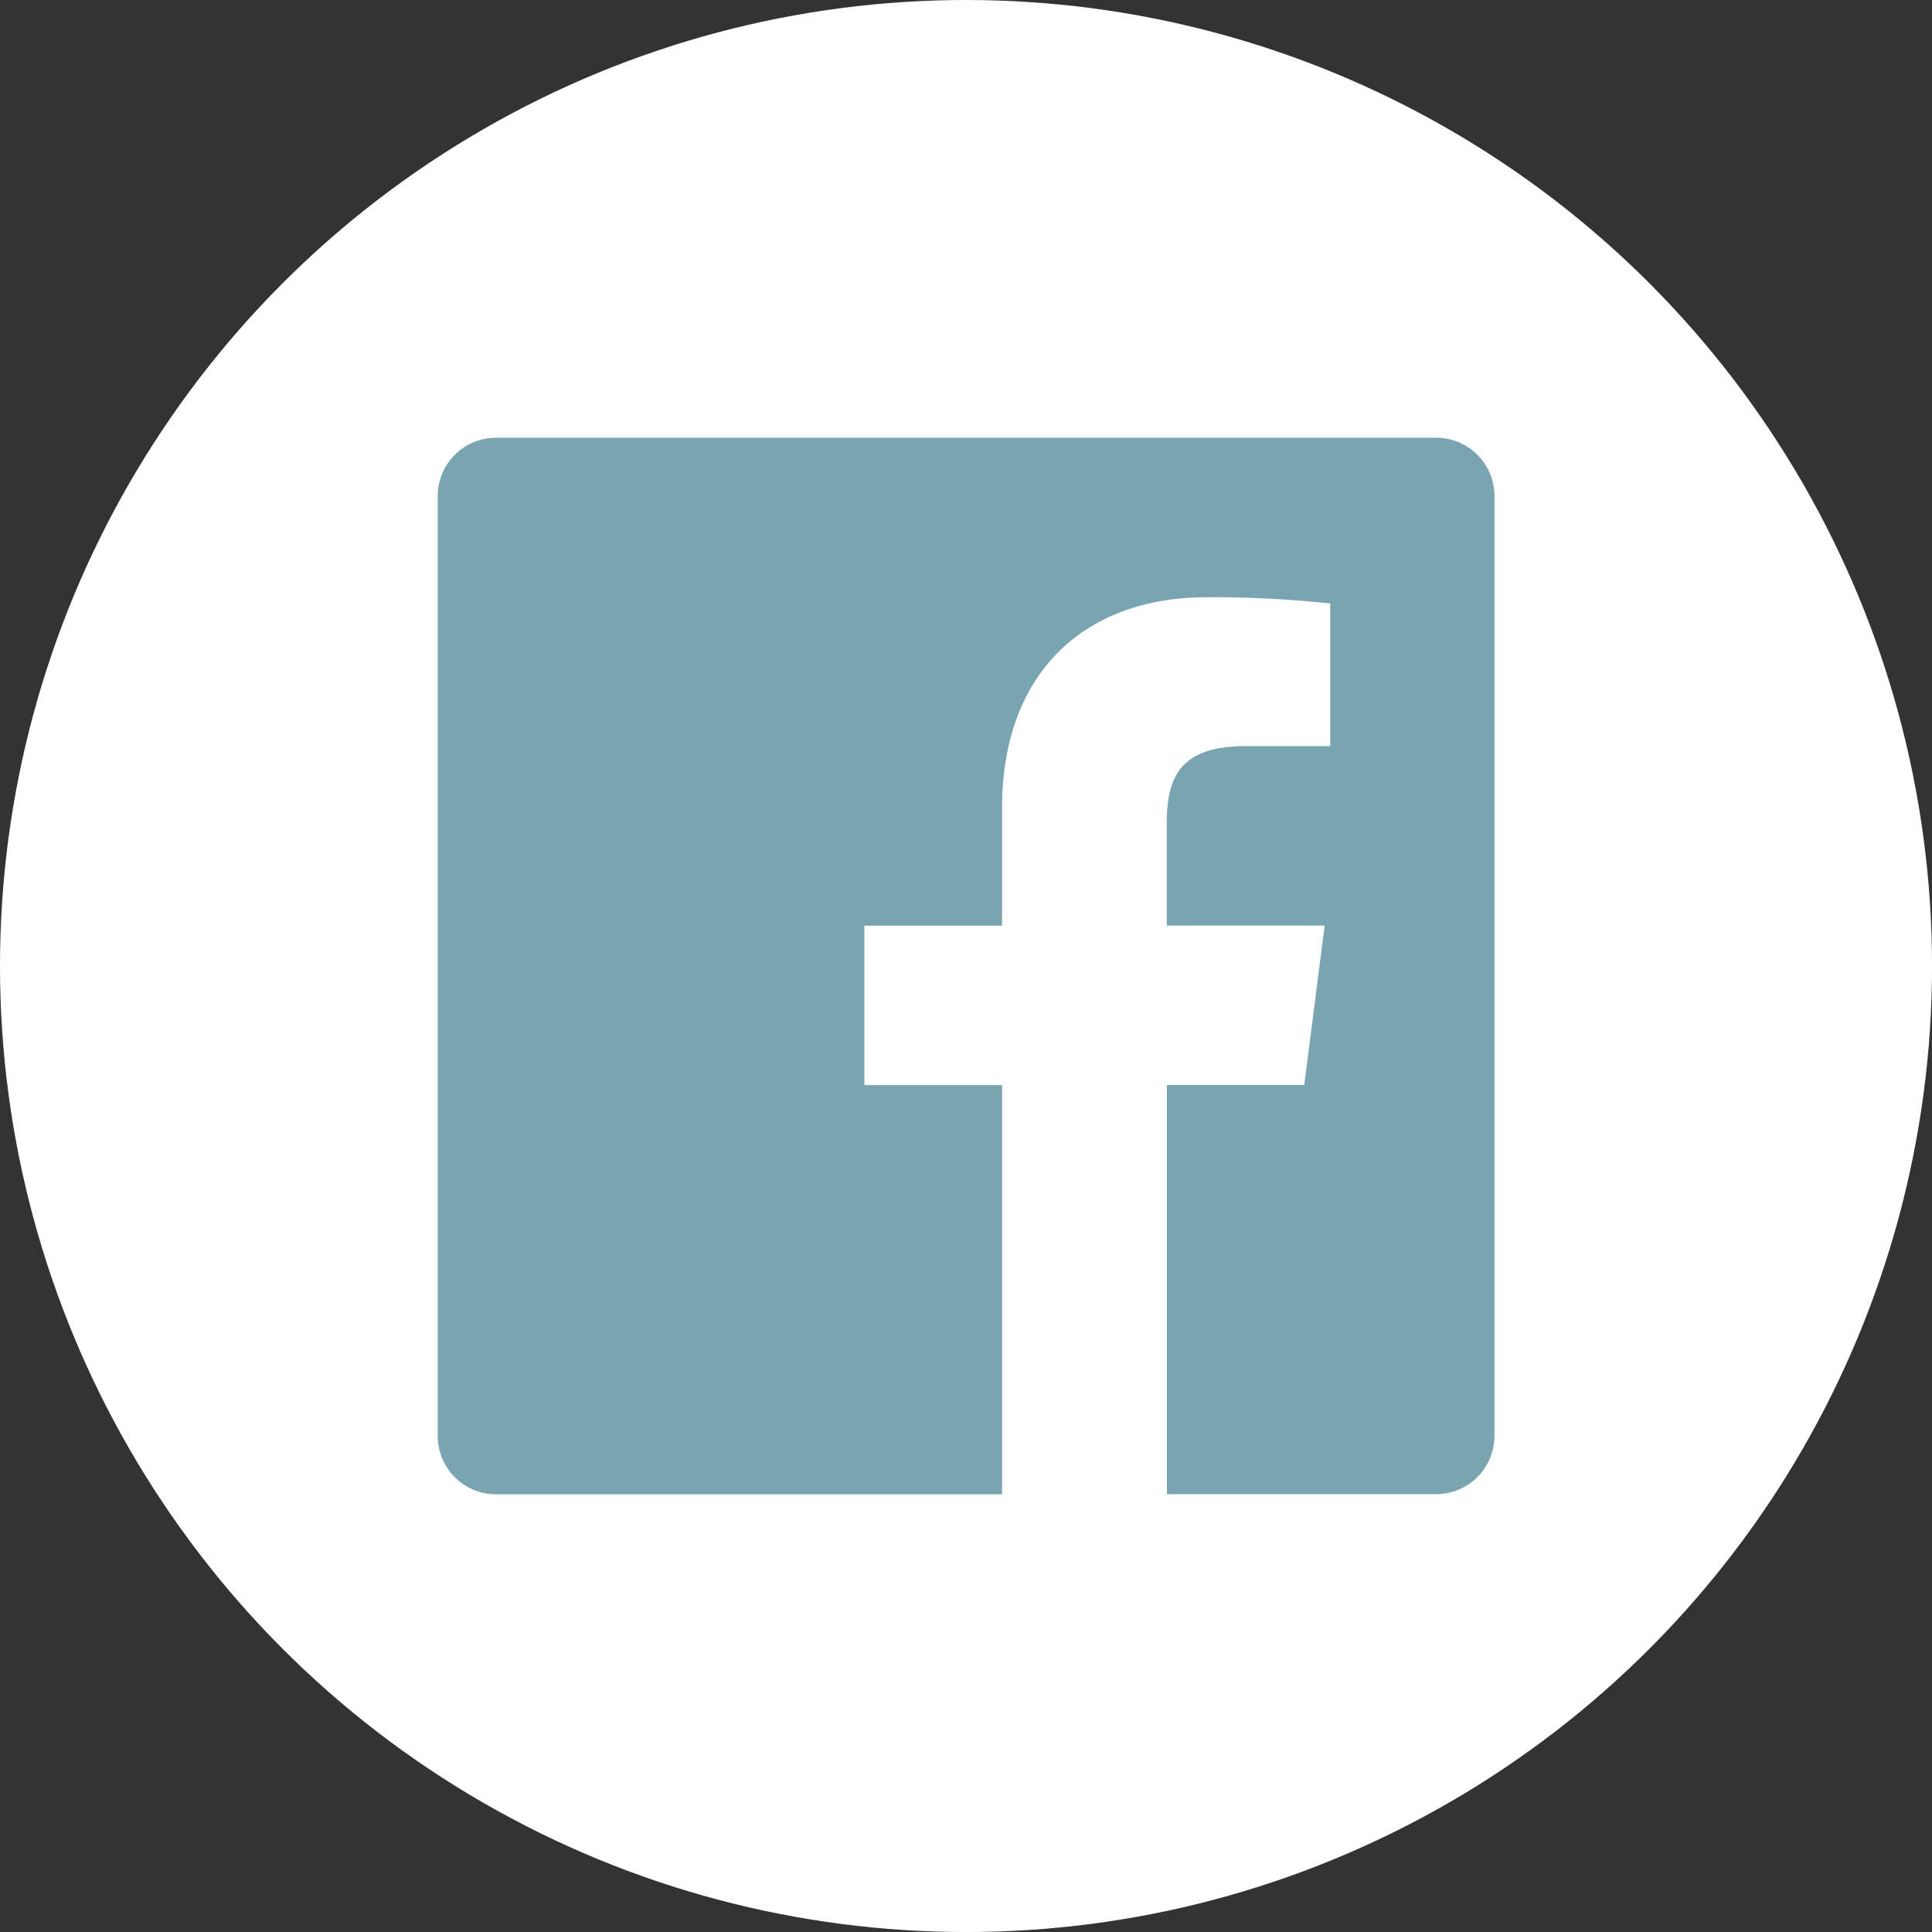
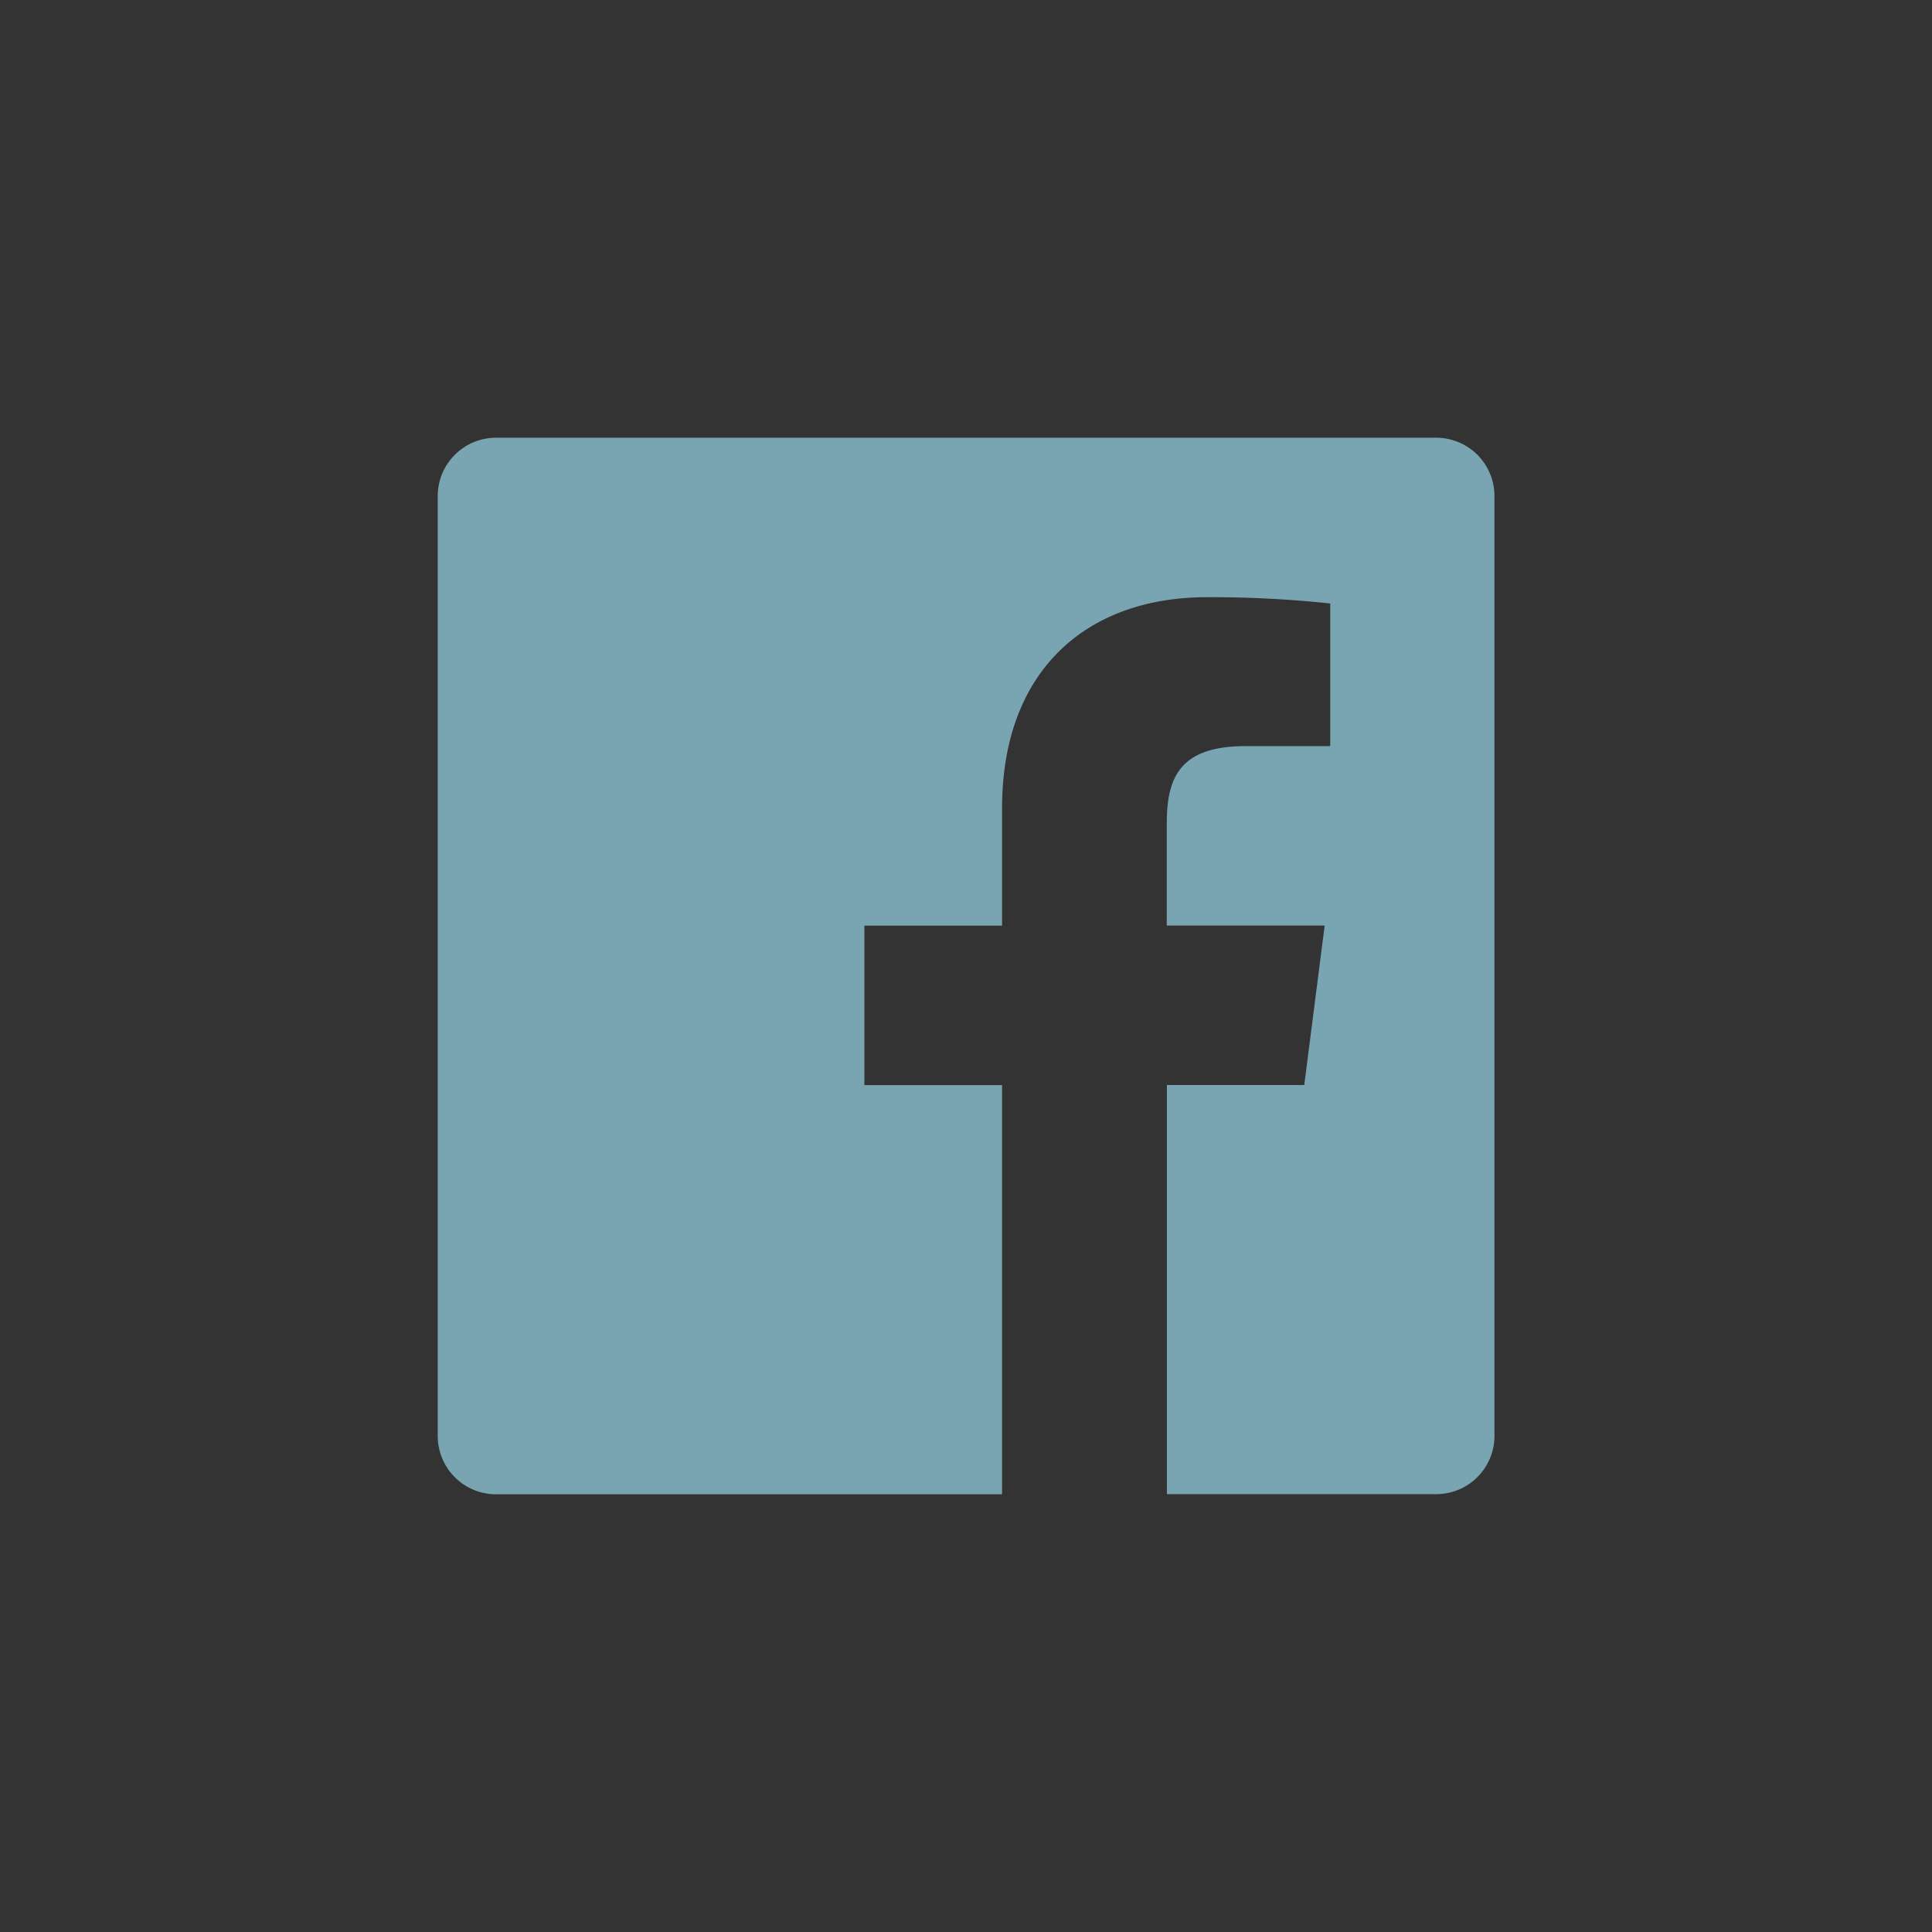
<svg xmlns="http://www.w3.org/2000/svg" width="56.799" height="56.799" viewBox="0 0 56.799 56.799">
  <rect x="0" y="0" width="56.799" height="56.799" fill="#333333" stroke="none" />
  <g id="Facebook" transform="translate(-513.2 -1044)">
-     <circle id="back" cx="28.4" cy="28.4" r="28.4" transform="translate(513.2 1044)" fill="#fff" />
    <path id="Facebook-2" data-name="Facebook" d="M571.548,1073H543.914a1.714,1.714,0,0,0-1.714,1.714v27.634a1.714,1.714,0,0,0,1.714,1.714h14.877v-12.029h-4.048v-4.688h4.048v-3.457c0-4.012,2.45-6.2,6.03-6.2a33.127,33.127,0,0,1,3.617.185v4.193h-2.482c-1.947,0-2.323.925-2.323,2.282v2.993h4.642l-.6,4.688h-4.038v12.029h7.916a1.714,1.714,0,0,0,1.714-1.714v-27.634A1.714,1.714,0,0,0,571.548,1073Z" transform="translate(-16.131 -16.131)" fill="#79a4b1" />
  </g>
</svg>